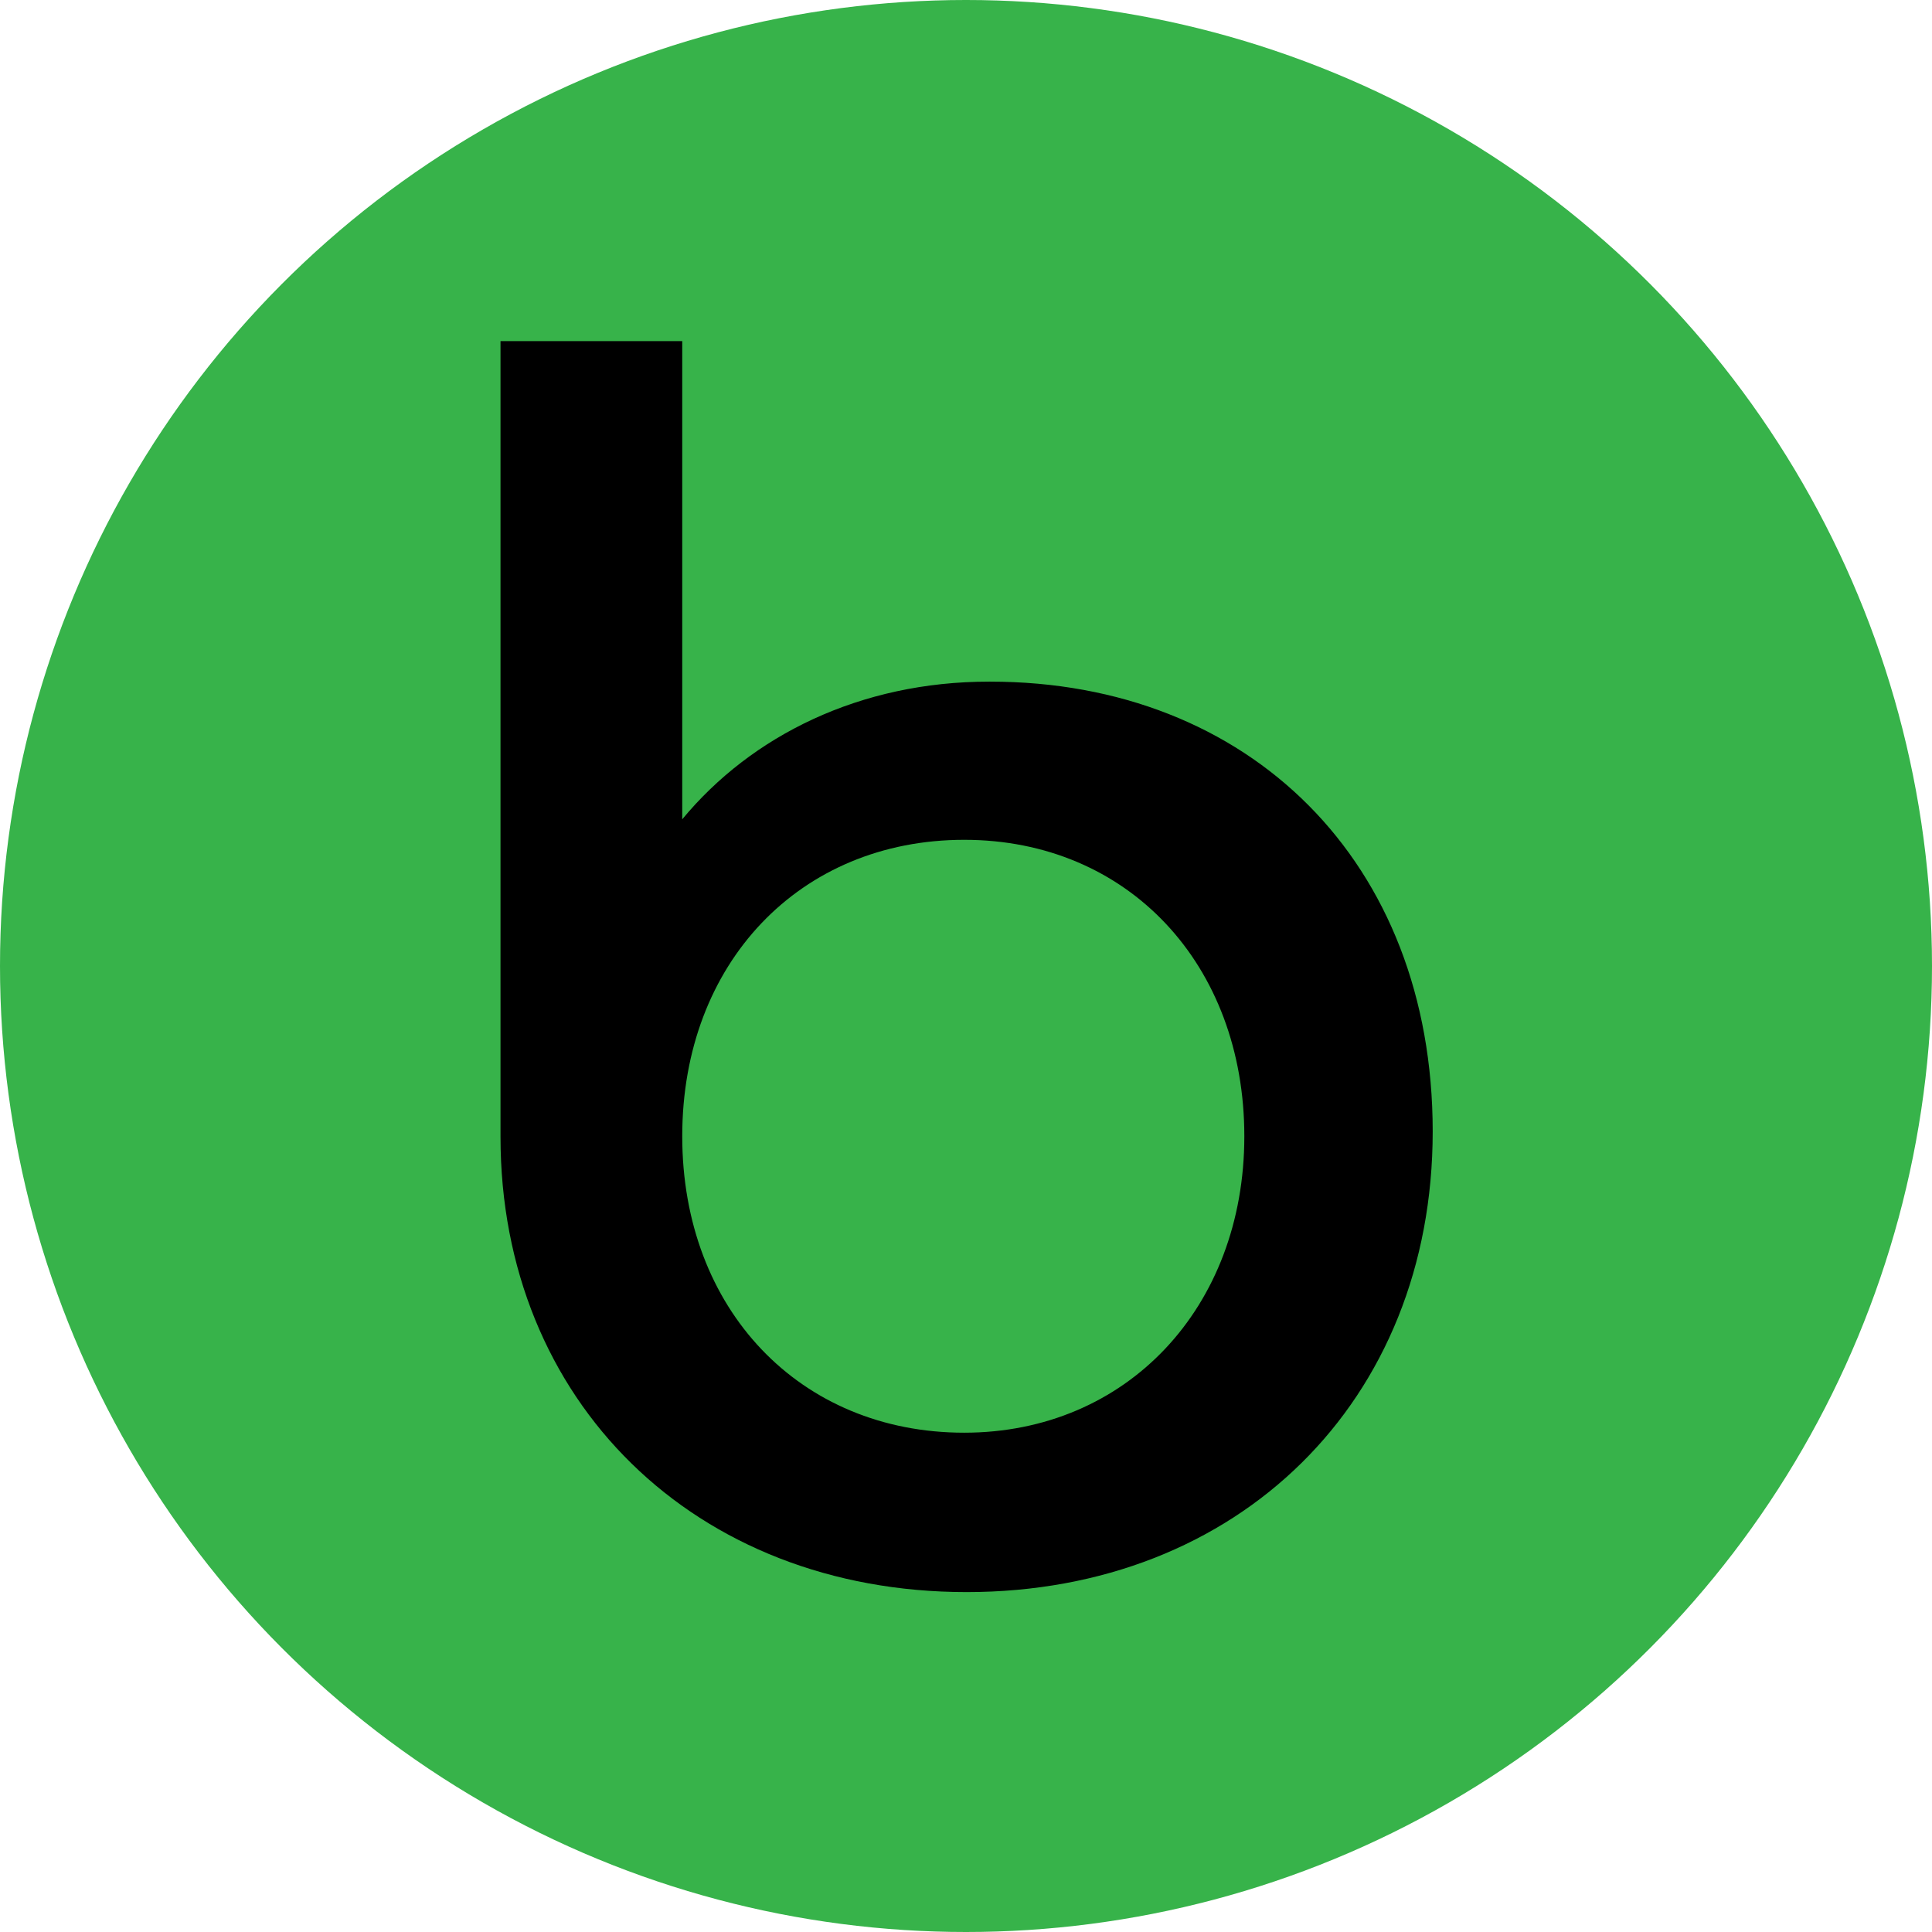
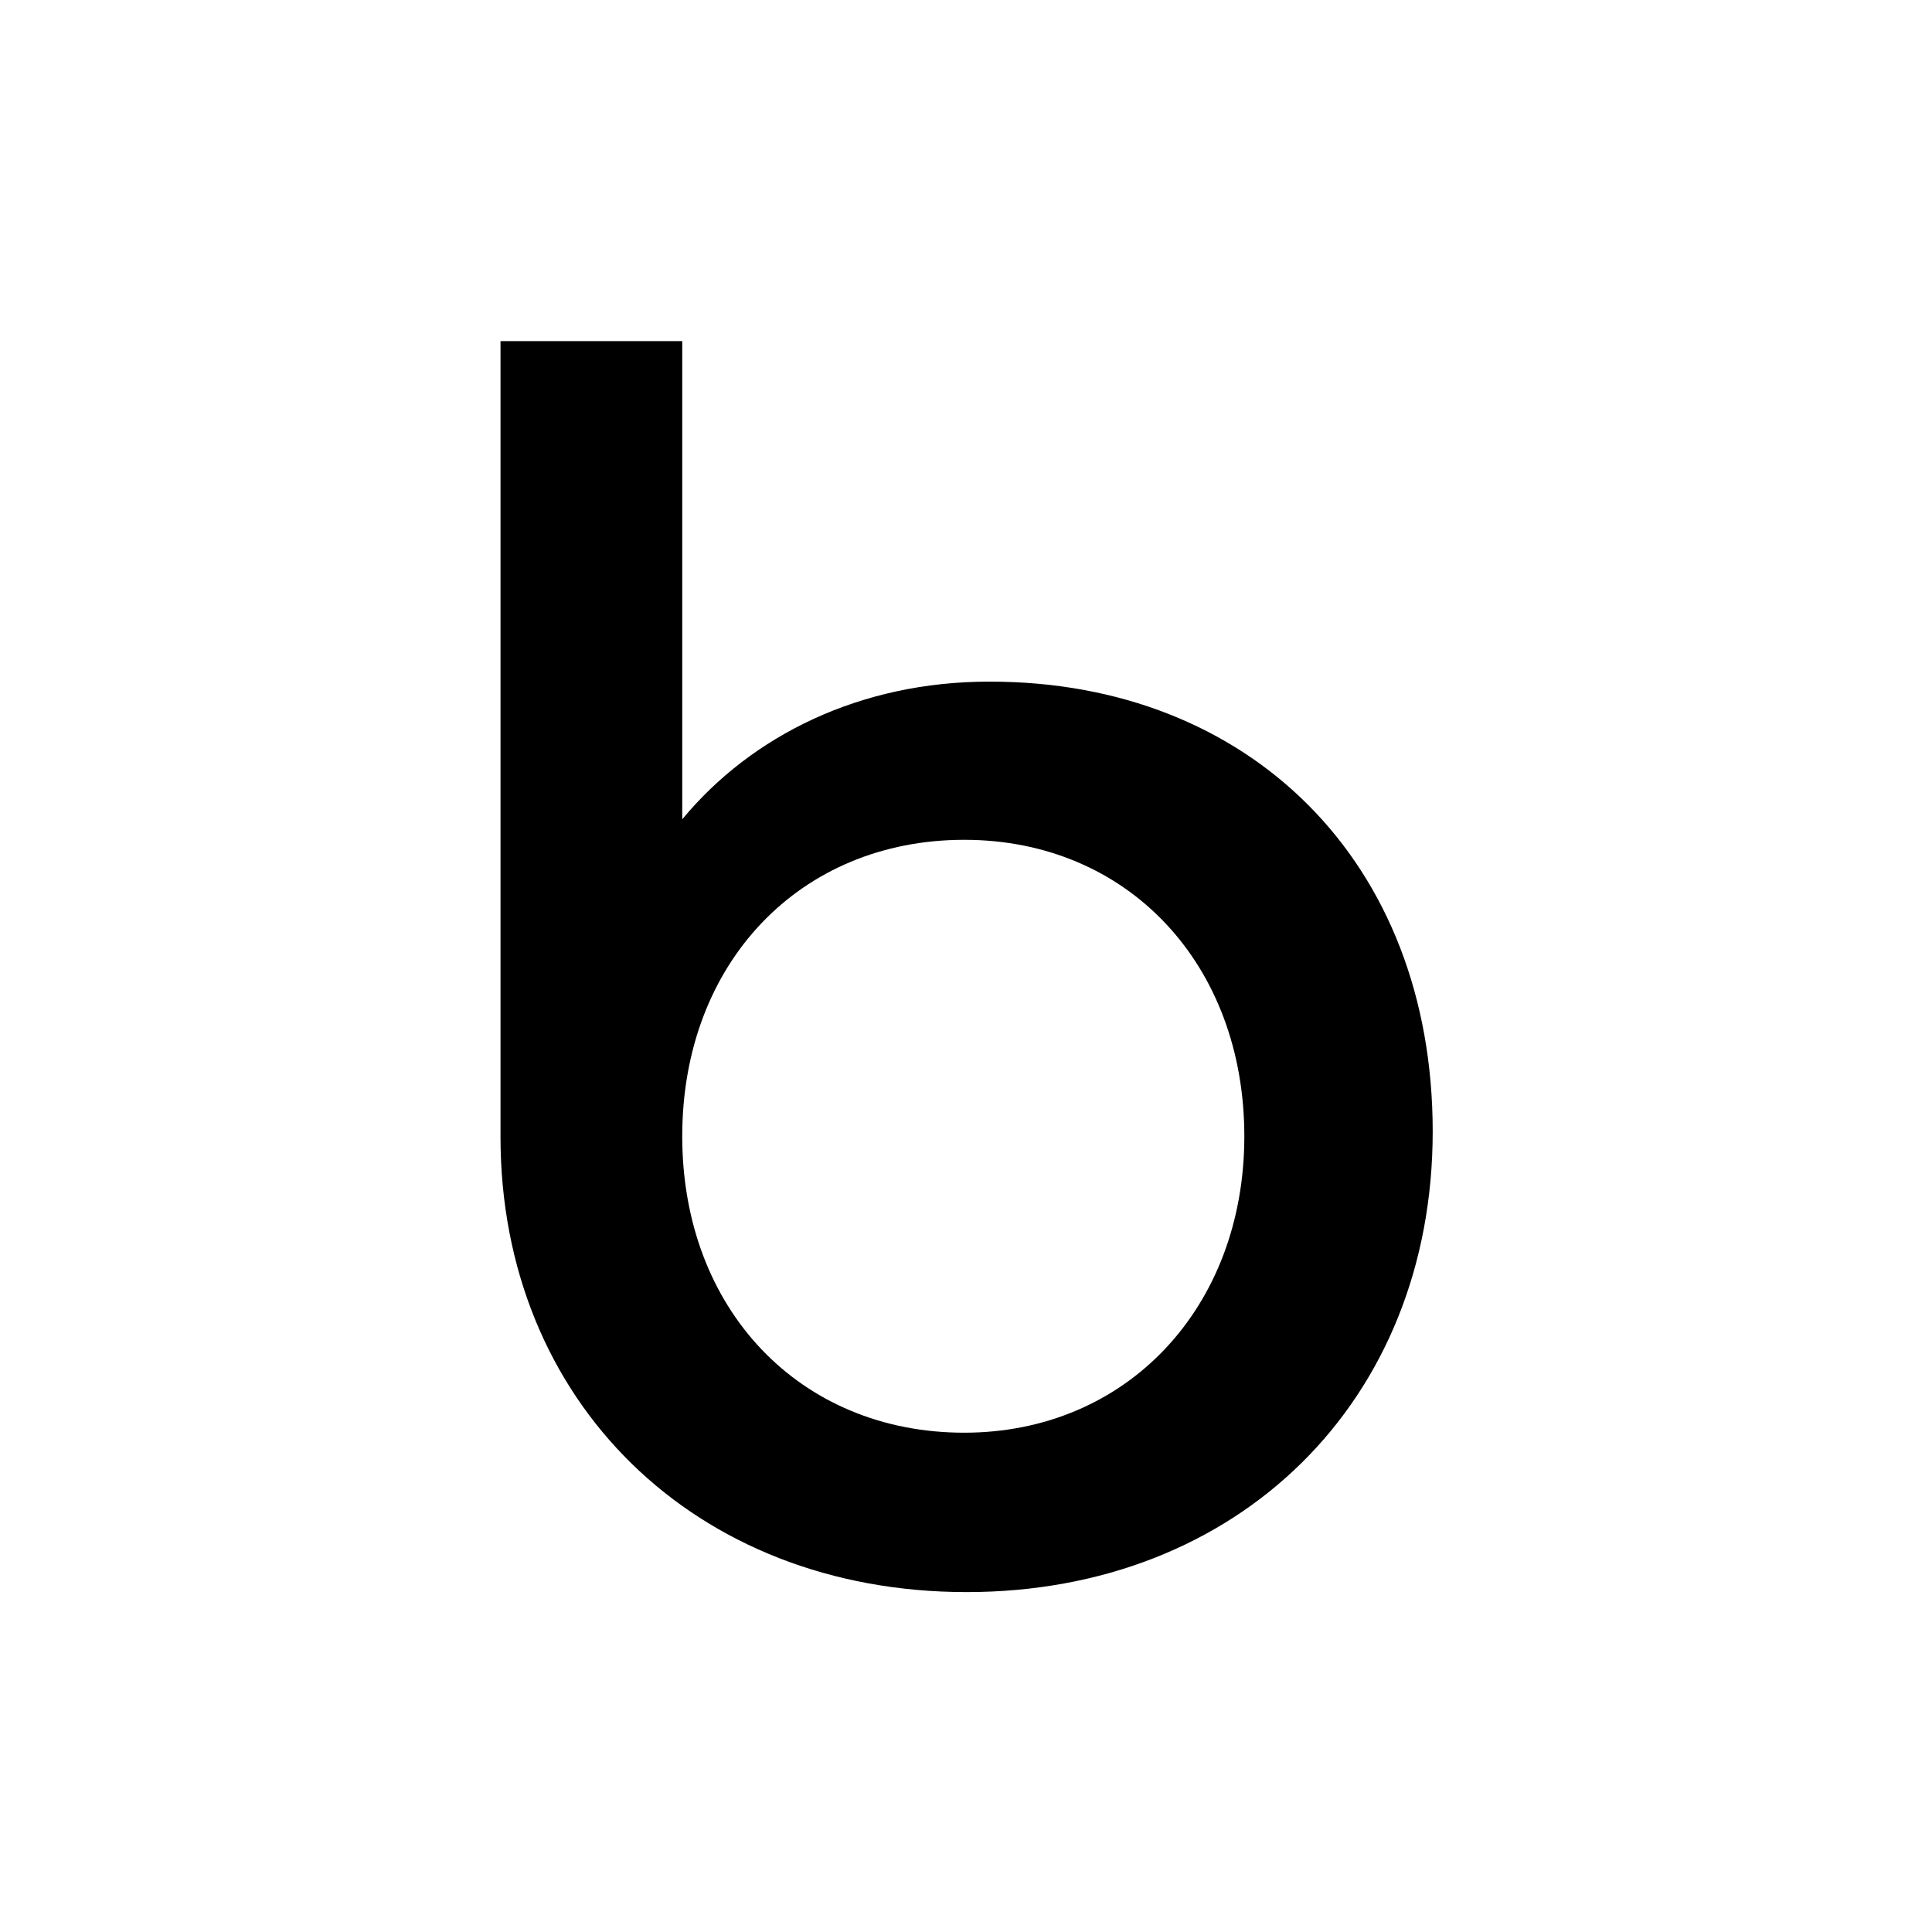
<svg xmlns="http://www.w3.org/2000/svg" id="Layer_1" version="1.1" viewBox="0 0 32 32">
  <defs>
    <style>
      .st0 {
        fill: #37b34a;
      }
    </style>
  </defs>
-   <circle class="st0" cx="16" cy="16" r="16" />
-   <path d="M16.38,11.29c-2.13,0-3.93.89-5.08,2.28v-7.92h-3.01v13.18c0,4.38,3.22,7.54,7.72,7.54s7.72-3.16,7.72-7.63-3.04-7.45-7.33-7.45ZM15.97,23.73c-2.72,0-4.67-2.04-4.67-4.91s1.95-4.91,4.67-4.91,4.64,2.07,4.64,4.91-1.95,4.91-4.64,4.91Z" />
+   <path d="M16.38,11.29c-2.13,0-3.93.89-5.08,2.28v-7.92h-3.01v13.18c0,4.38,3.22,7.54,7.72,7.54s7.72-3.16,7.72-7.63-3.04-7.45-7.33-7.45ZM15.97,23.73c-2.72,0-4.67-2.04-4.67-4.91s1.95-4.91,4.67-4.91,4.64,2.07,4.64,4.91-1.95,4.91-4.64,4.91" />
</svg>